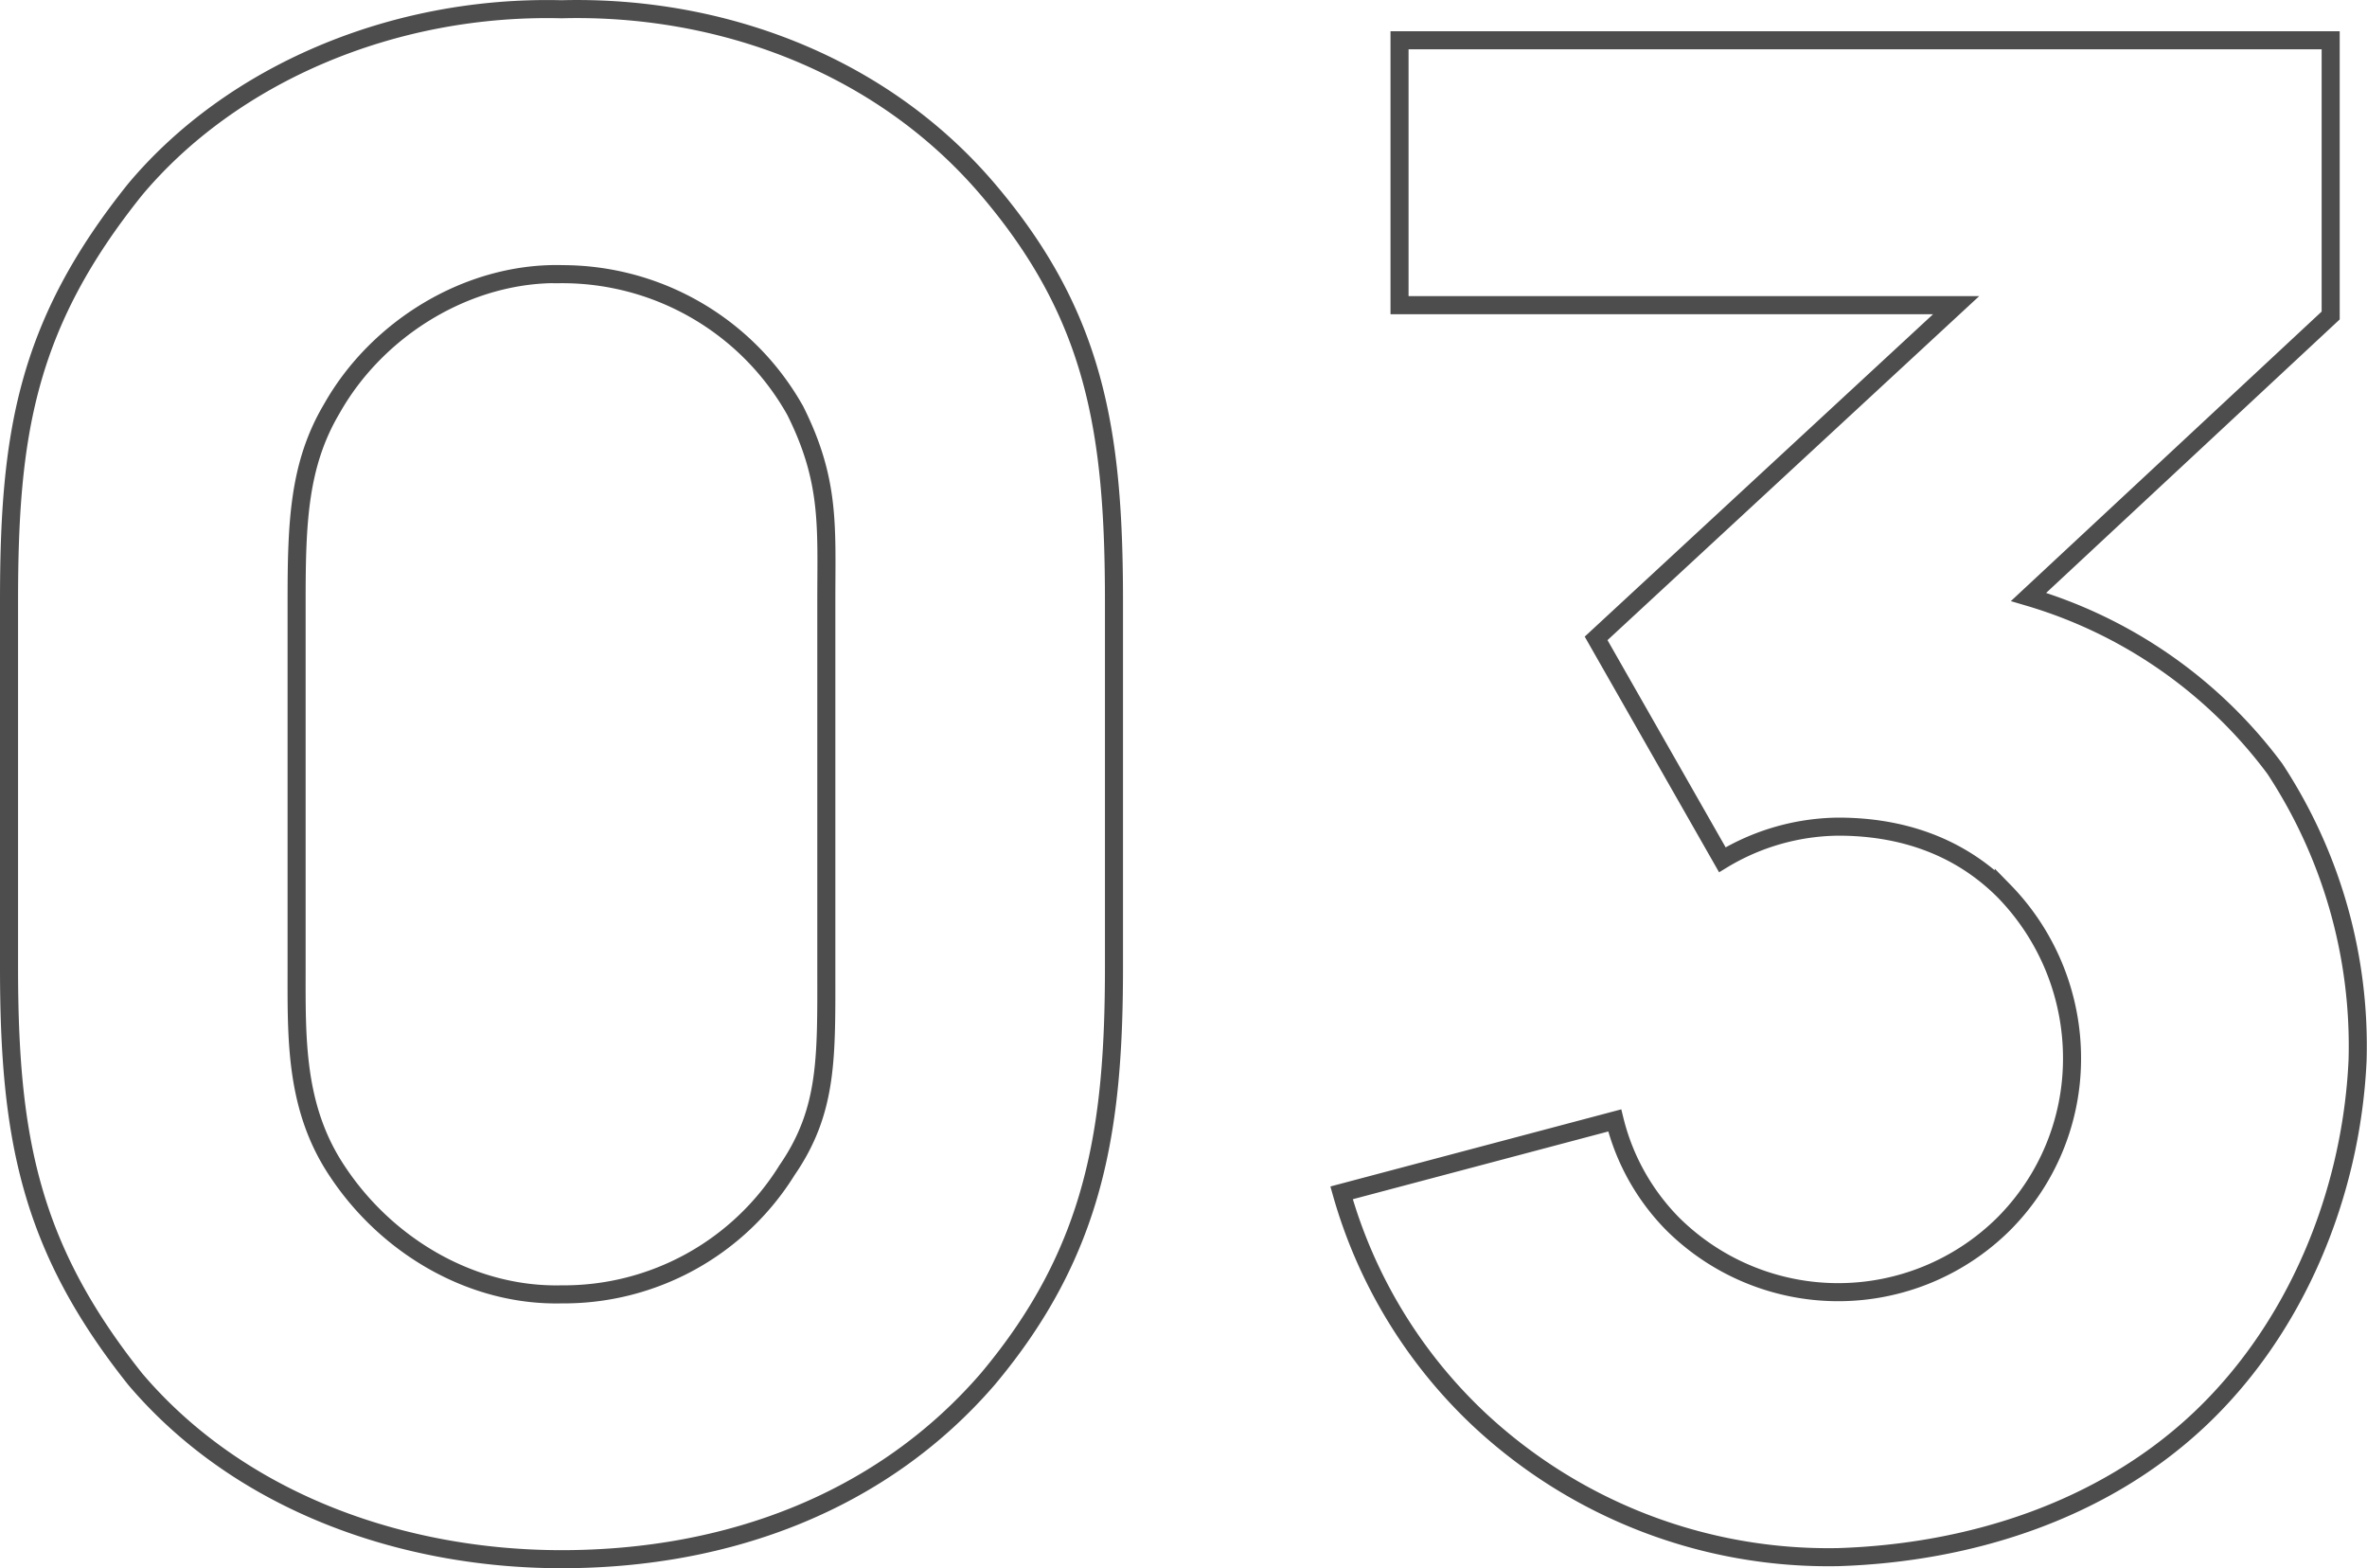
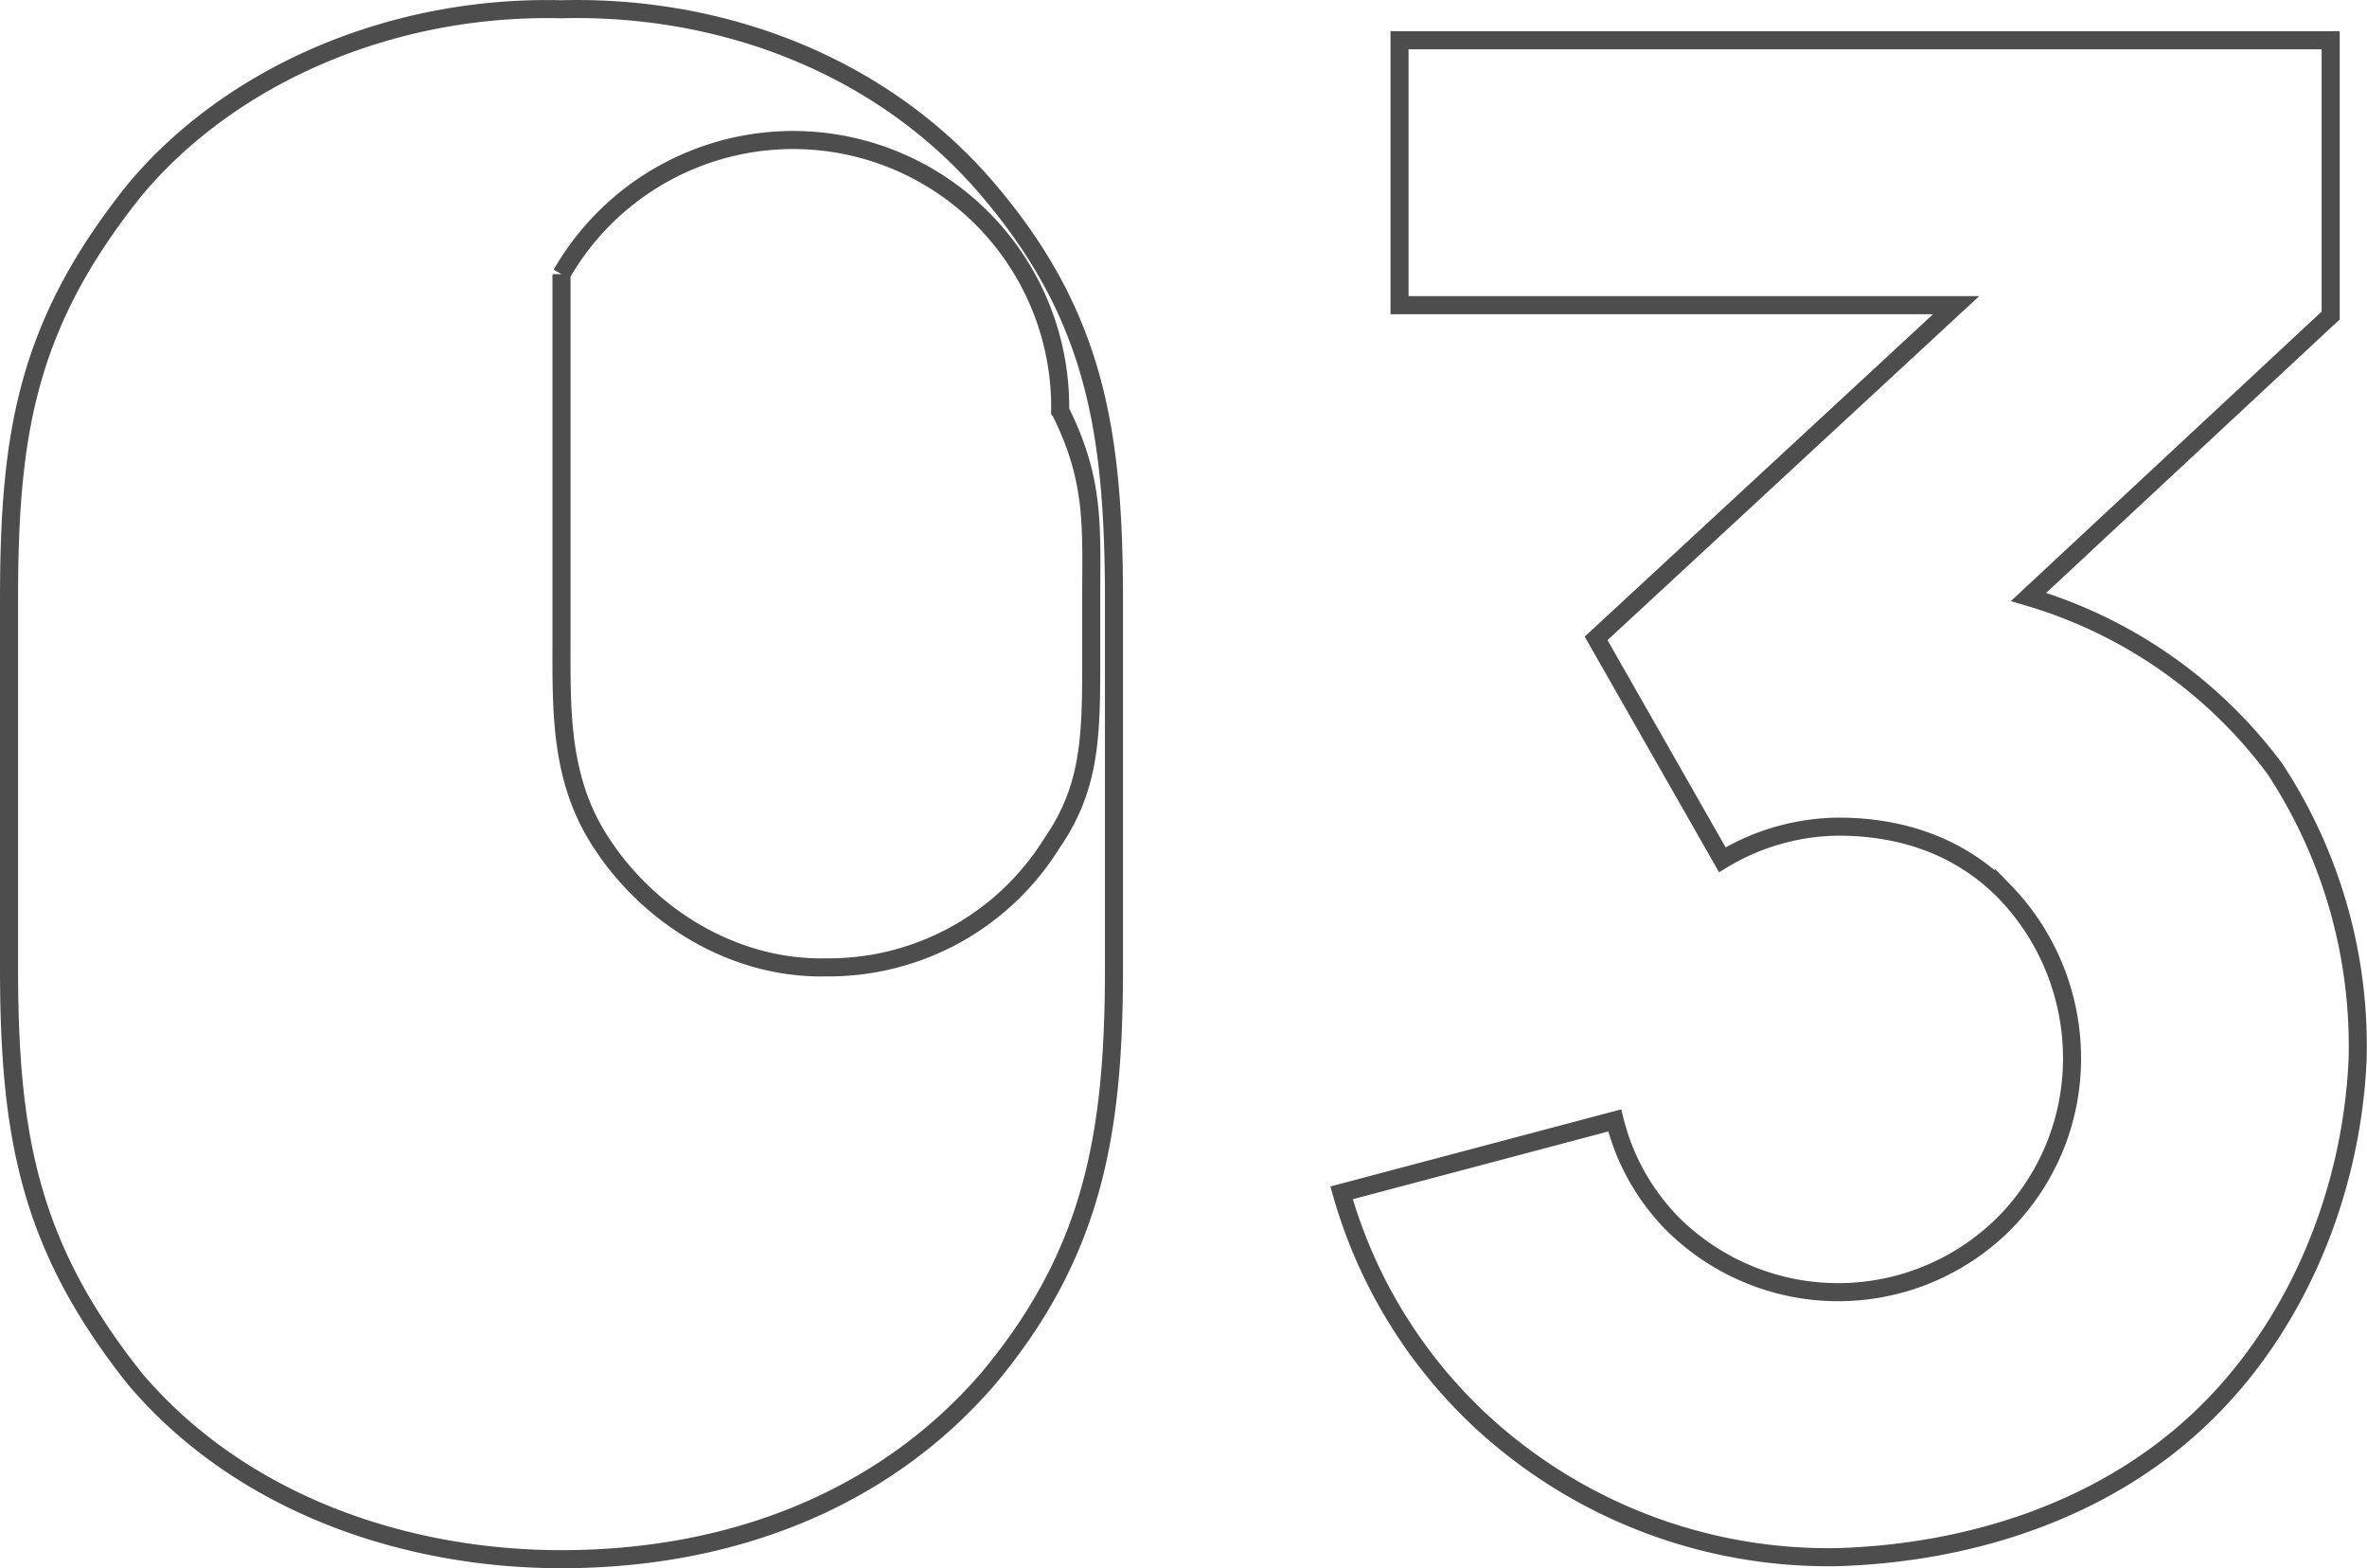
<svg xmlns="http://www.w3.org/2000/svg" width="262.148" height="173.672" viewBox="0 0 262.148 173.672">
-   <path d="M77.229,3.208c-17.417,0-35.521-6.188-47.208-19.938C18.333-31.4,16.042-43.542,16.042-62.334V-102.9c0-18.333,1.833-30.479,13.979-45.6,10.771-12.833,28.646-20.4,47.208-19.938,17.417-.458,35.292,5.958,47.208,19.938s13.979,26.813,13.979,45.6v40.563c0,17.875-2.062,31.4-13.979,45.6C112.75-3.208,95.792,3.208,77.229,3.208Zm0-142.313c-10.313-.229-20.4,5.958-25.438,14.9-3.667,6.188-3.9,12.6-3.9,21.313v40.563c0,7.792-.229,15.583,4.583,22.688,5.5,8.25,14.9,13.75,24.75,13.521a29.1,29.1,0,0,0,24.979-13.75c4.583-6.646,4.354-12.6,4.354-22.458V-102.9c0-8.25.458-13.292-3.438-21.083A29.577,29.577,0,0,0,77.229-139.1ZM266.98-84.334a52.448,52.448,0,0,0-27.271-19.021l33.458-31.167V-165H170.042v29.333h61.646l-39.875,36.9L205.792-74.25a25.269,25.269,0,0,1,12.833-3.667c6.875,0,13.292,2.063,18.333,7.1a26.514,26.514,0,0,1,7.563,18.792,25.893,25.893,0,0,1-7.563,18.1,26.023,26.023,0,0,1-18.333,7.563,26.023,26.023,0,0,1-18.333-7.563,24.808,24.808,0,0,1-6.417-11.458l-30.25,8.021A54.945,54.945,0,0,0,178.75-12.375,56.647,56.647,0,0,0,218.625,2.979c14.438-.458,29.1-5.042,39.875-15.125s16.958-24.979,17.646-39.875A55.84,55.84,0,0,0,266.98-84.334Z" transform="translate(-15.042 169.463)" fill="none" stroke="#4e4d4d" stroke-width="2" />
+   <path d="M77.229,3.208c-17.417,0-35.521-6.188-47.208-19.938C18.333-31.4,16.042-43.542,16.042-62.334V-102.9c0-18.333,1.833-30.479,13.979-45.6,10.771-12.833,28.646-20.4,47.208-19.938,17.417-.458,35.292,5.958,47.208,19.938s13.979,26.813,13.979,45.6v40.563c0,17.875-2.062,31.4-13.979,45.6C112.75-3.208,95.792,3.208,77.229,3.208Zm0-142.313v40.563c0,7.792-.229,15.583,4.583,22.688,5.5,8.25,14.9,13.75,24.75,13.521a29.1,29.1,0,0,0,24.979-13.75c4.583-6.646,4.354-12.6,4.354-22.458V-102.9c0-8.25.458-13.292-3.438-21.083A29.577,29.577,0,0,0,77.229-139.1ZM266.98-84.334a52.448,52.448,0,0,0-27.271-19.021l33.458-31.167V-165H170.042v29.333h61.646l-39.875,36.9L205.792-74.25a25.269,25.269,0,0,1,12.833-3.667c6.875,0,13.292,2.063,18.333,7.1a26.514,26.514,0,0,1,7.563,18.792,25.893,25.893,0,0,1-7.563,18.1,26.023,26.023,0,0,1-18.333,7.563,26.023,26.023,0,0,1-18.333-7.563,24.808,24.808,0,0,1-6.417-11.458l-30.25,8.021A54.945,54.945,0,0,0,178.75-12.375,56.647,56.647,0,0,0,218.625,2.979c14.438-.458,29.1-5.042,39.875-15.125s16.958-24.979,17.646-39.875A55.84,55.84,0,0,0,266.98-84.334Z" transform="translate(-15.042 169.463)" fill="none" stroke="#4e4d4d" stroke-width="2" />
</svg>